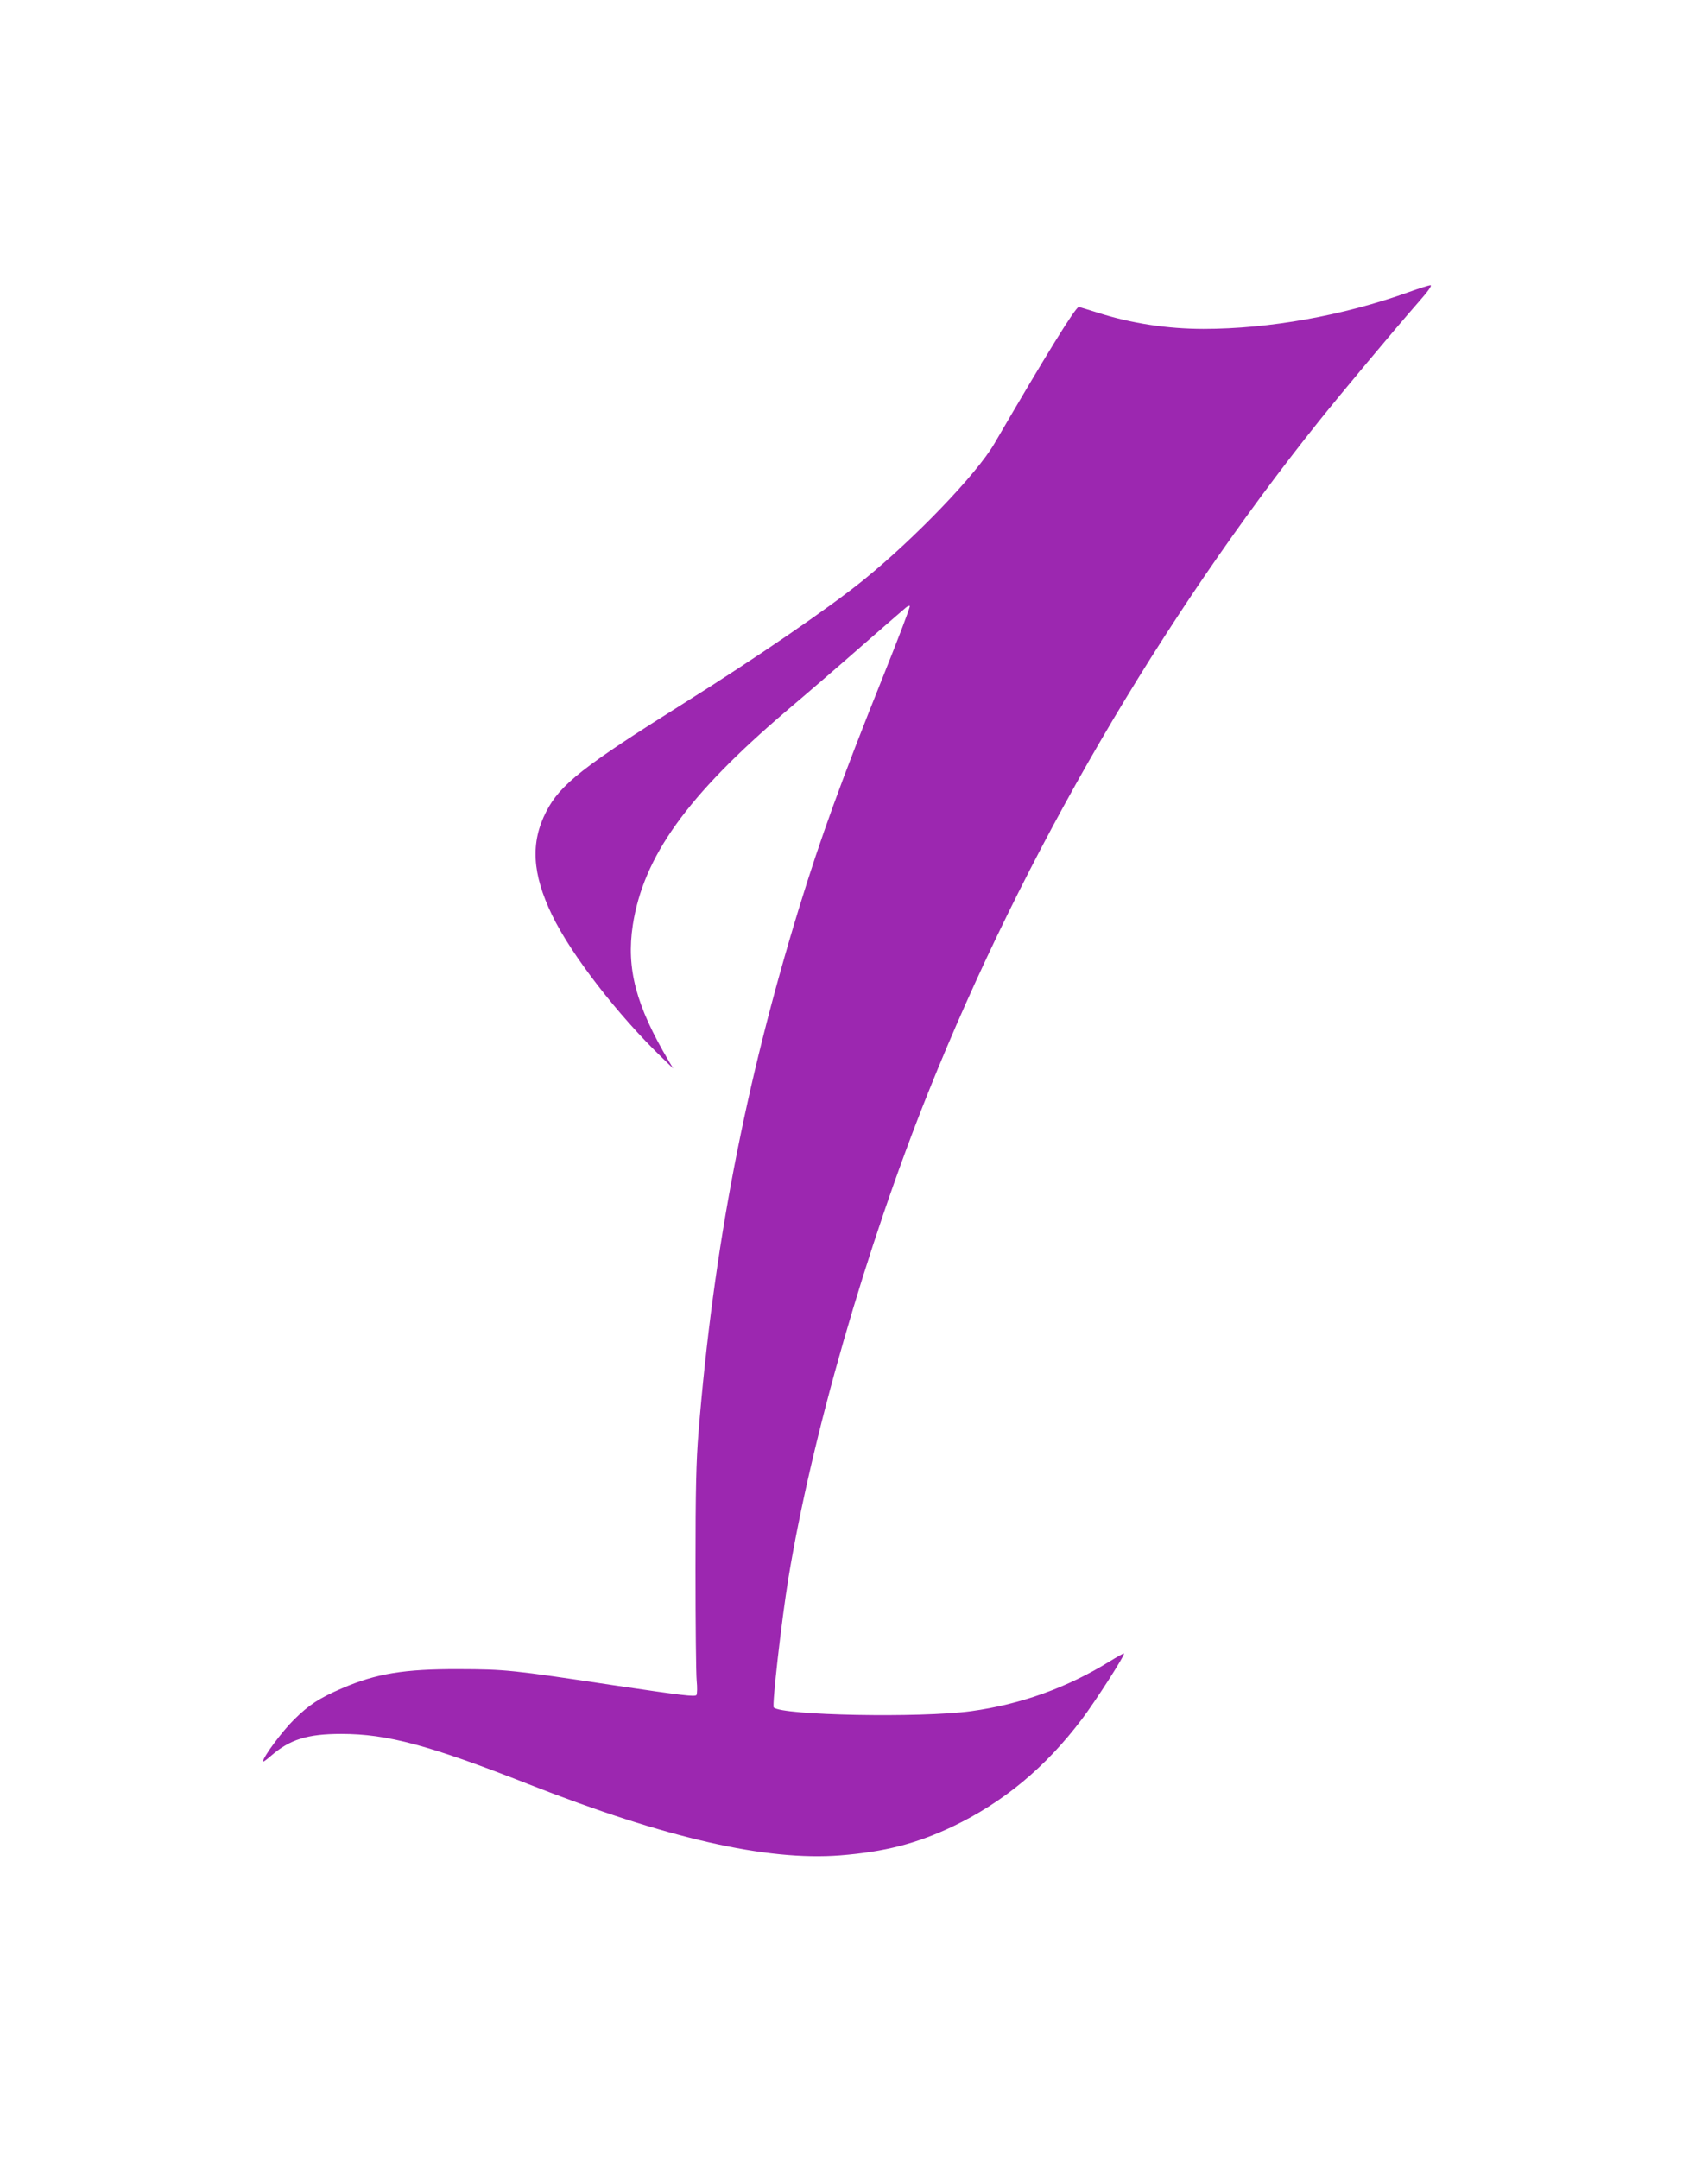
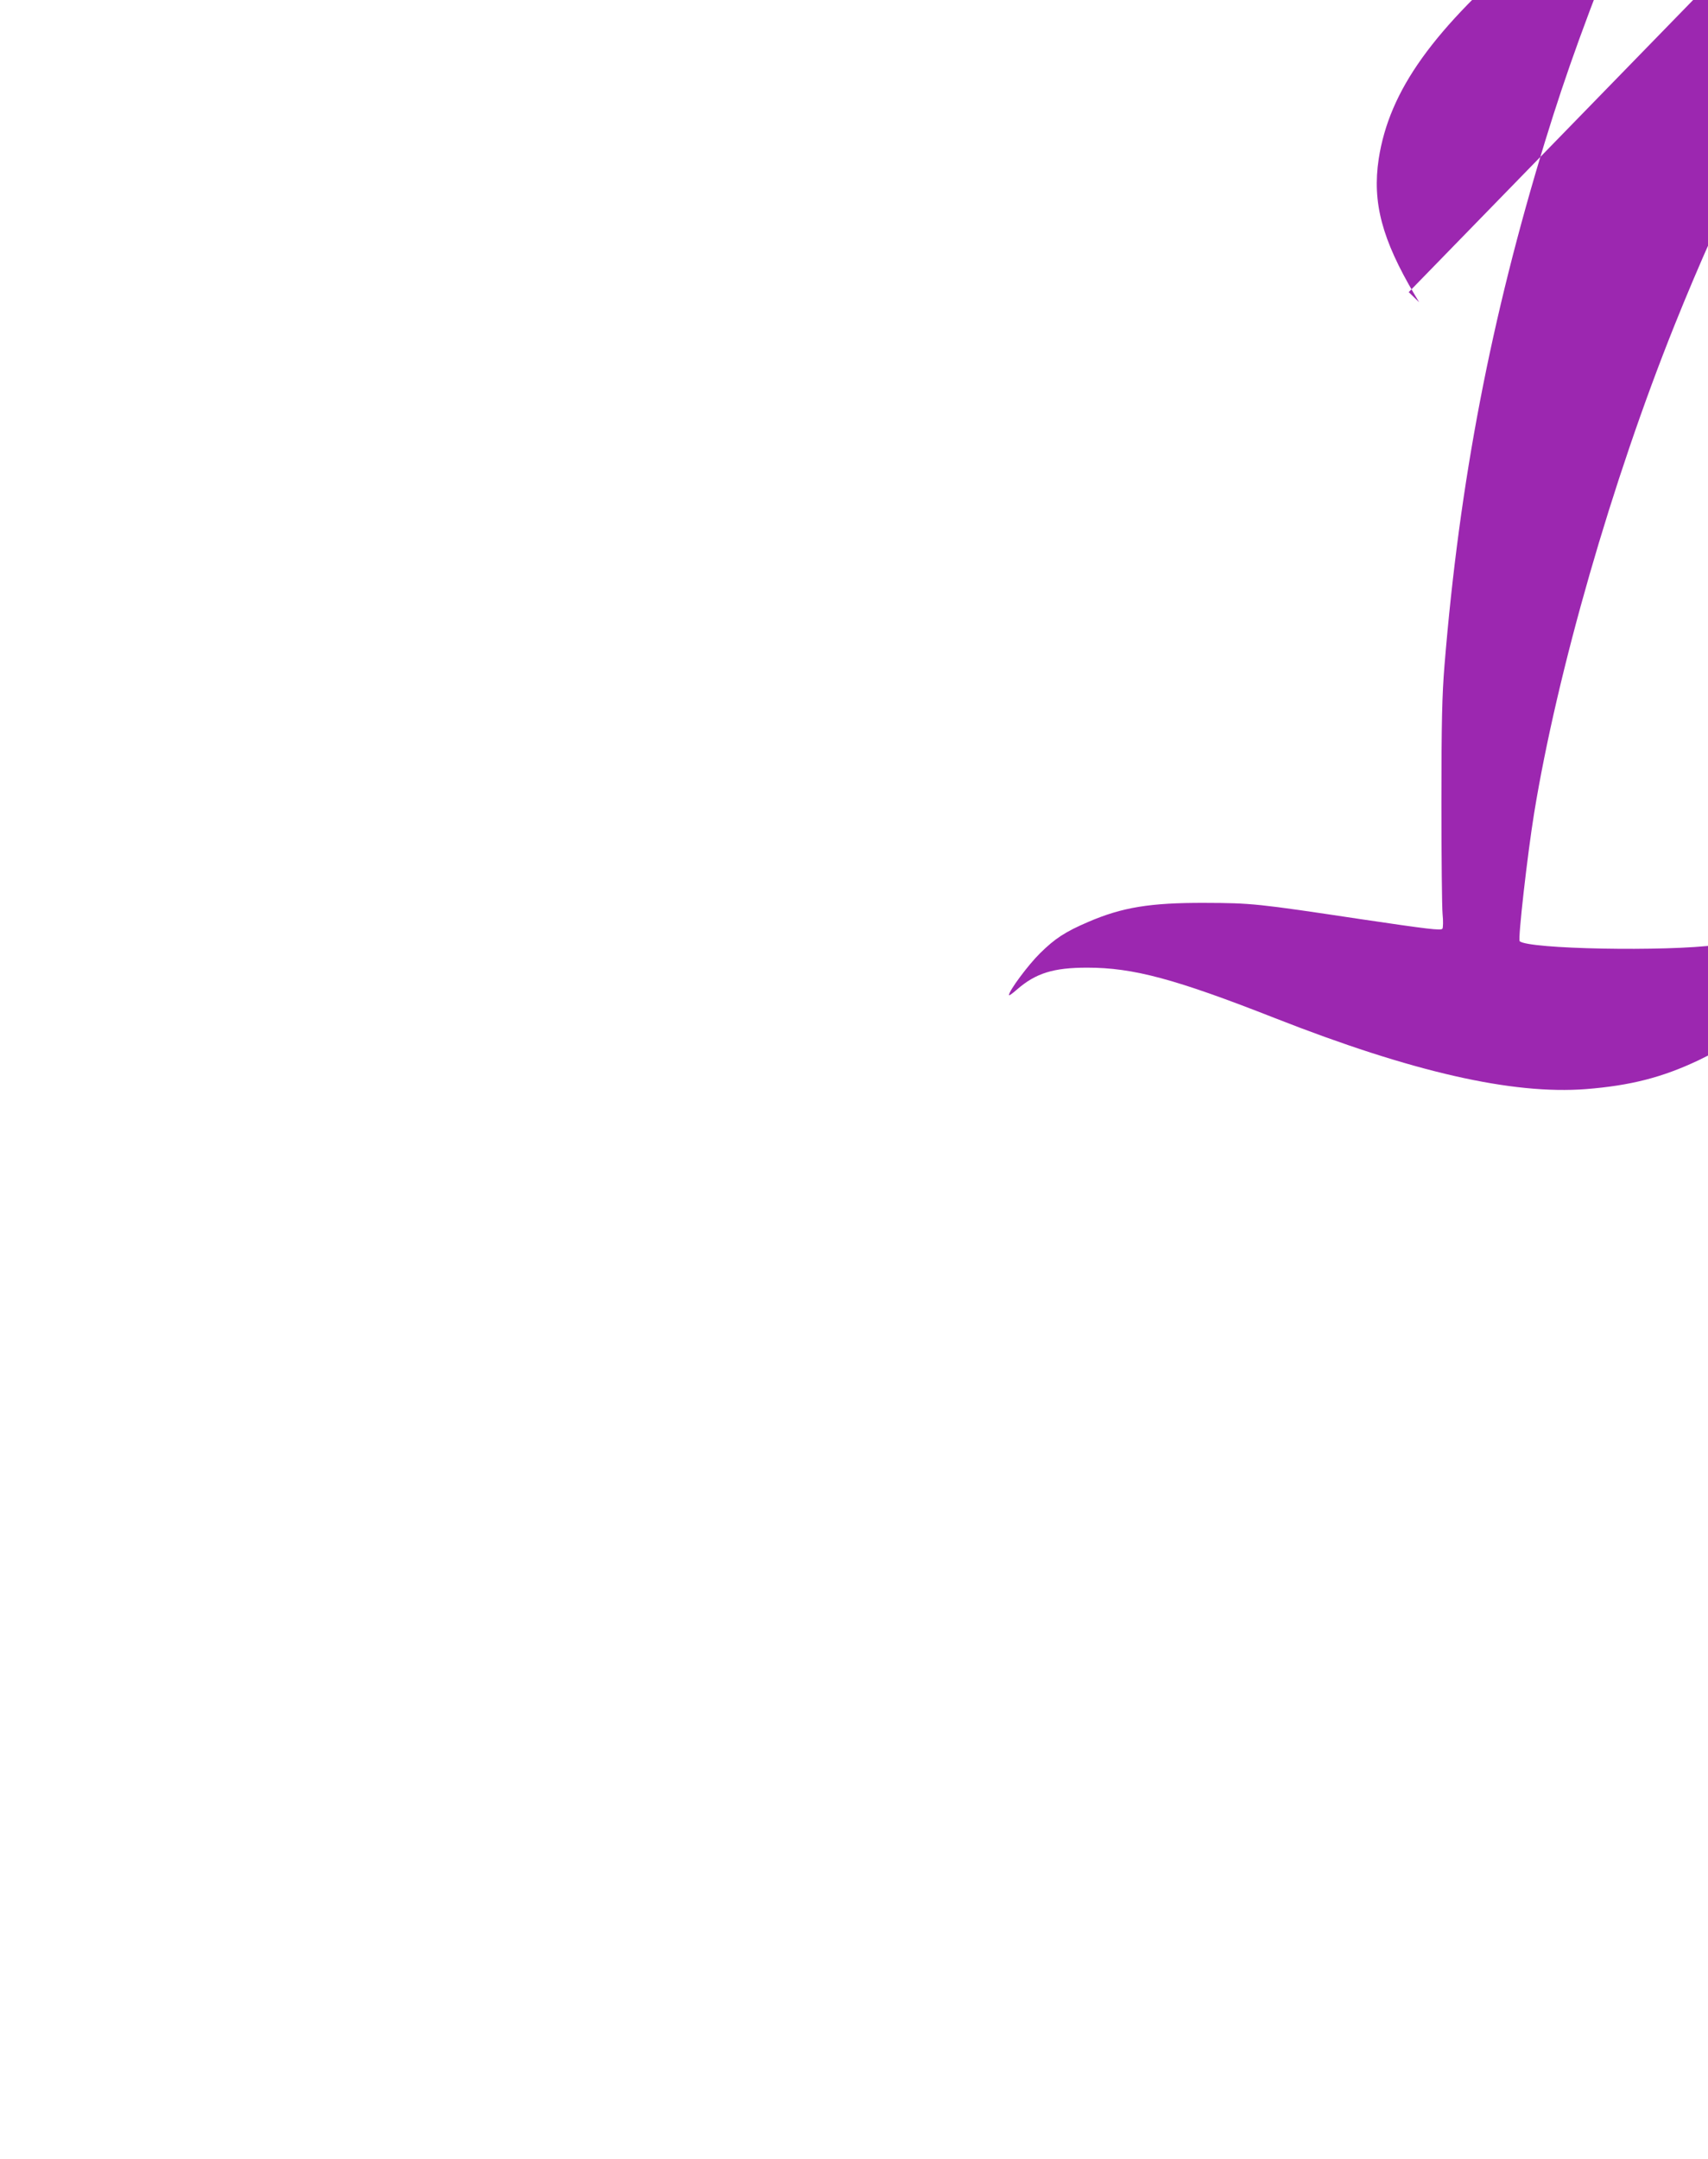
<svg xmlns="http://www.w3.org/2000/svg" version="1.0" width="1013pt" height="1280pt" viewBox="0 0 1013 1280" preserveAspectRatio="xMidYMid meet">
  <g transform="translate(0,1280) scale(0.1,-0.1)" fill="#9c27b0" stroke="none">
-     <path d="M8355 11068 c-391 -140 -829 -218 -1217 -218 -215 0 -430 33 -627 96 -58 18 -109 34 -113 34 -19 0 -200 -294 -501 -811 -105 -180 -471 -561 -776 -808 -205 -166 -637 -462 -1063 -729 -598 -375 -736 -483 -818 -643 -95 -184 -84 -369 34 -614 112 -233 390 -593 657 -850 l62 -60 -27 45 c-194 328 -252 547 -213 805 63 407 322 768 912 1271 116 98 318 272 450 388 132 115 248 216 258 224 9 8 20 12 23 9 4 -3 -68 -192 -159 -419 -248 -618 -371 -958 -497 -1368 -321 -1047 -508 -2018 -597 -3110 -14 -173 -18 -332 -18 -810 0 -327 3 -626 7 -665 4 -38 3 -76 -1 -84 -8 -12 -83 -3 -488 57 -612 92 -643 95 -923 96 -322 1 -488 -26 -690 -113 -135 -58 -196 -97 -286 -186 -70 -69 -184 -222 -184 -248 0 -5 21 10 46 32 112 98 217 131 418 131 274 0 522 -67 1113 -299 815 -320 1409 -455 1846 -421 264 21 451 69 665 170 304 145 553 352 769 638 82 109 257 381 249 389 -2 2 -39 -19 -83 -46 -253 -157 -530 -256 -823 -296 -301 -41 -1124 -25 -1171 22 -11 11 46 514 86 760 137 838 461 1966 833 2893 563 1404 1378 2803 2316 3975 133 166 438 531 584 698 64 72 88 107 75 106 -10 -1 -67 -19 -128 -41z" />
+     <path d="M8355 11068 l62 -60 -27 45 c-194 328 -252 547 -213 805 63 407 322 768 912 1271 116 98 318 272 450 388 132 115 248 216 258 224 9 8 20 12 23 9 4 -3 -68 -192 -159 -419 -248 -618 -371 -958 -497 -1368 -321 -1047 -508 -2018 -597 -3110 -14 -173 -18 -332 -18 -810 0 -327 3 -626 7 -665 4 -38 3 -76 -1 -84 -8 -12 -83 -3 -488 57 -612 92 -643 95 -923 96 -322 1 -488 -26 -690 -113 -135 -58 -196 -97 -286 -186 -70 -69 -184 -222 -184 -248 0 -5 21 10 46 32 112 98 217 131 418 131 274 0 522 -67 1113 -299 815 -320 1409 -455 1846 -421 264 21 451 69 665 170 304 145 553 352 769 638 82 109 257 381 249 389 -2 2 -39 -19 -83 -46 -253 -157 -530 -256 -823 -296 -301 -41 -1124 -25 -1171 22 -11 11 46 514 86 760 137 838 461 1966 833 2893 563 1404 1378 2803 2316 3975 133 166 438 531 584 698 64 72 88 107 75 106 -10 -1 -67 -19 -128 -41z" />
  </g>
</svg>